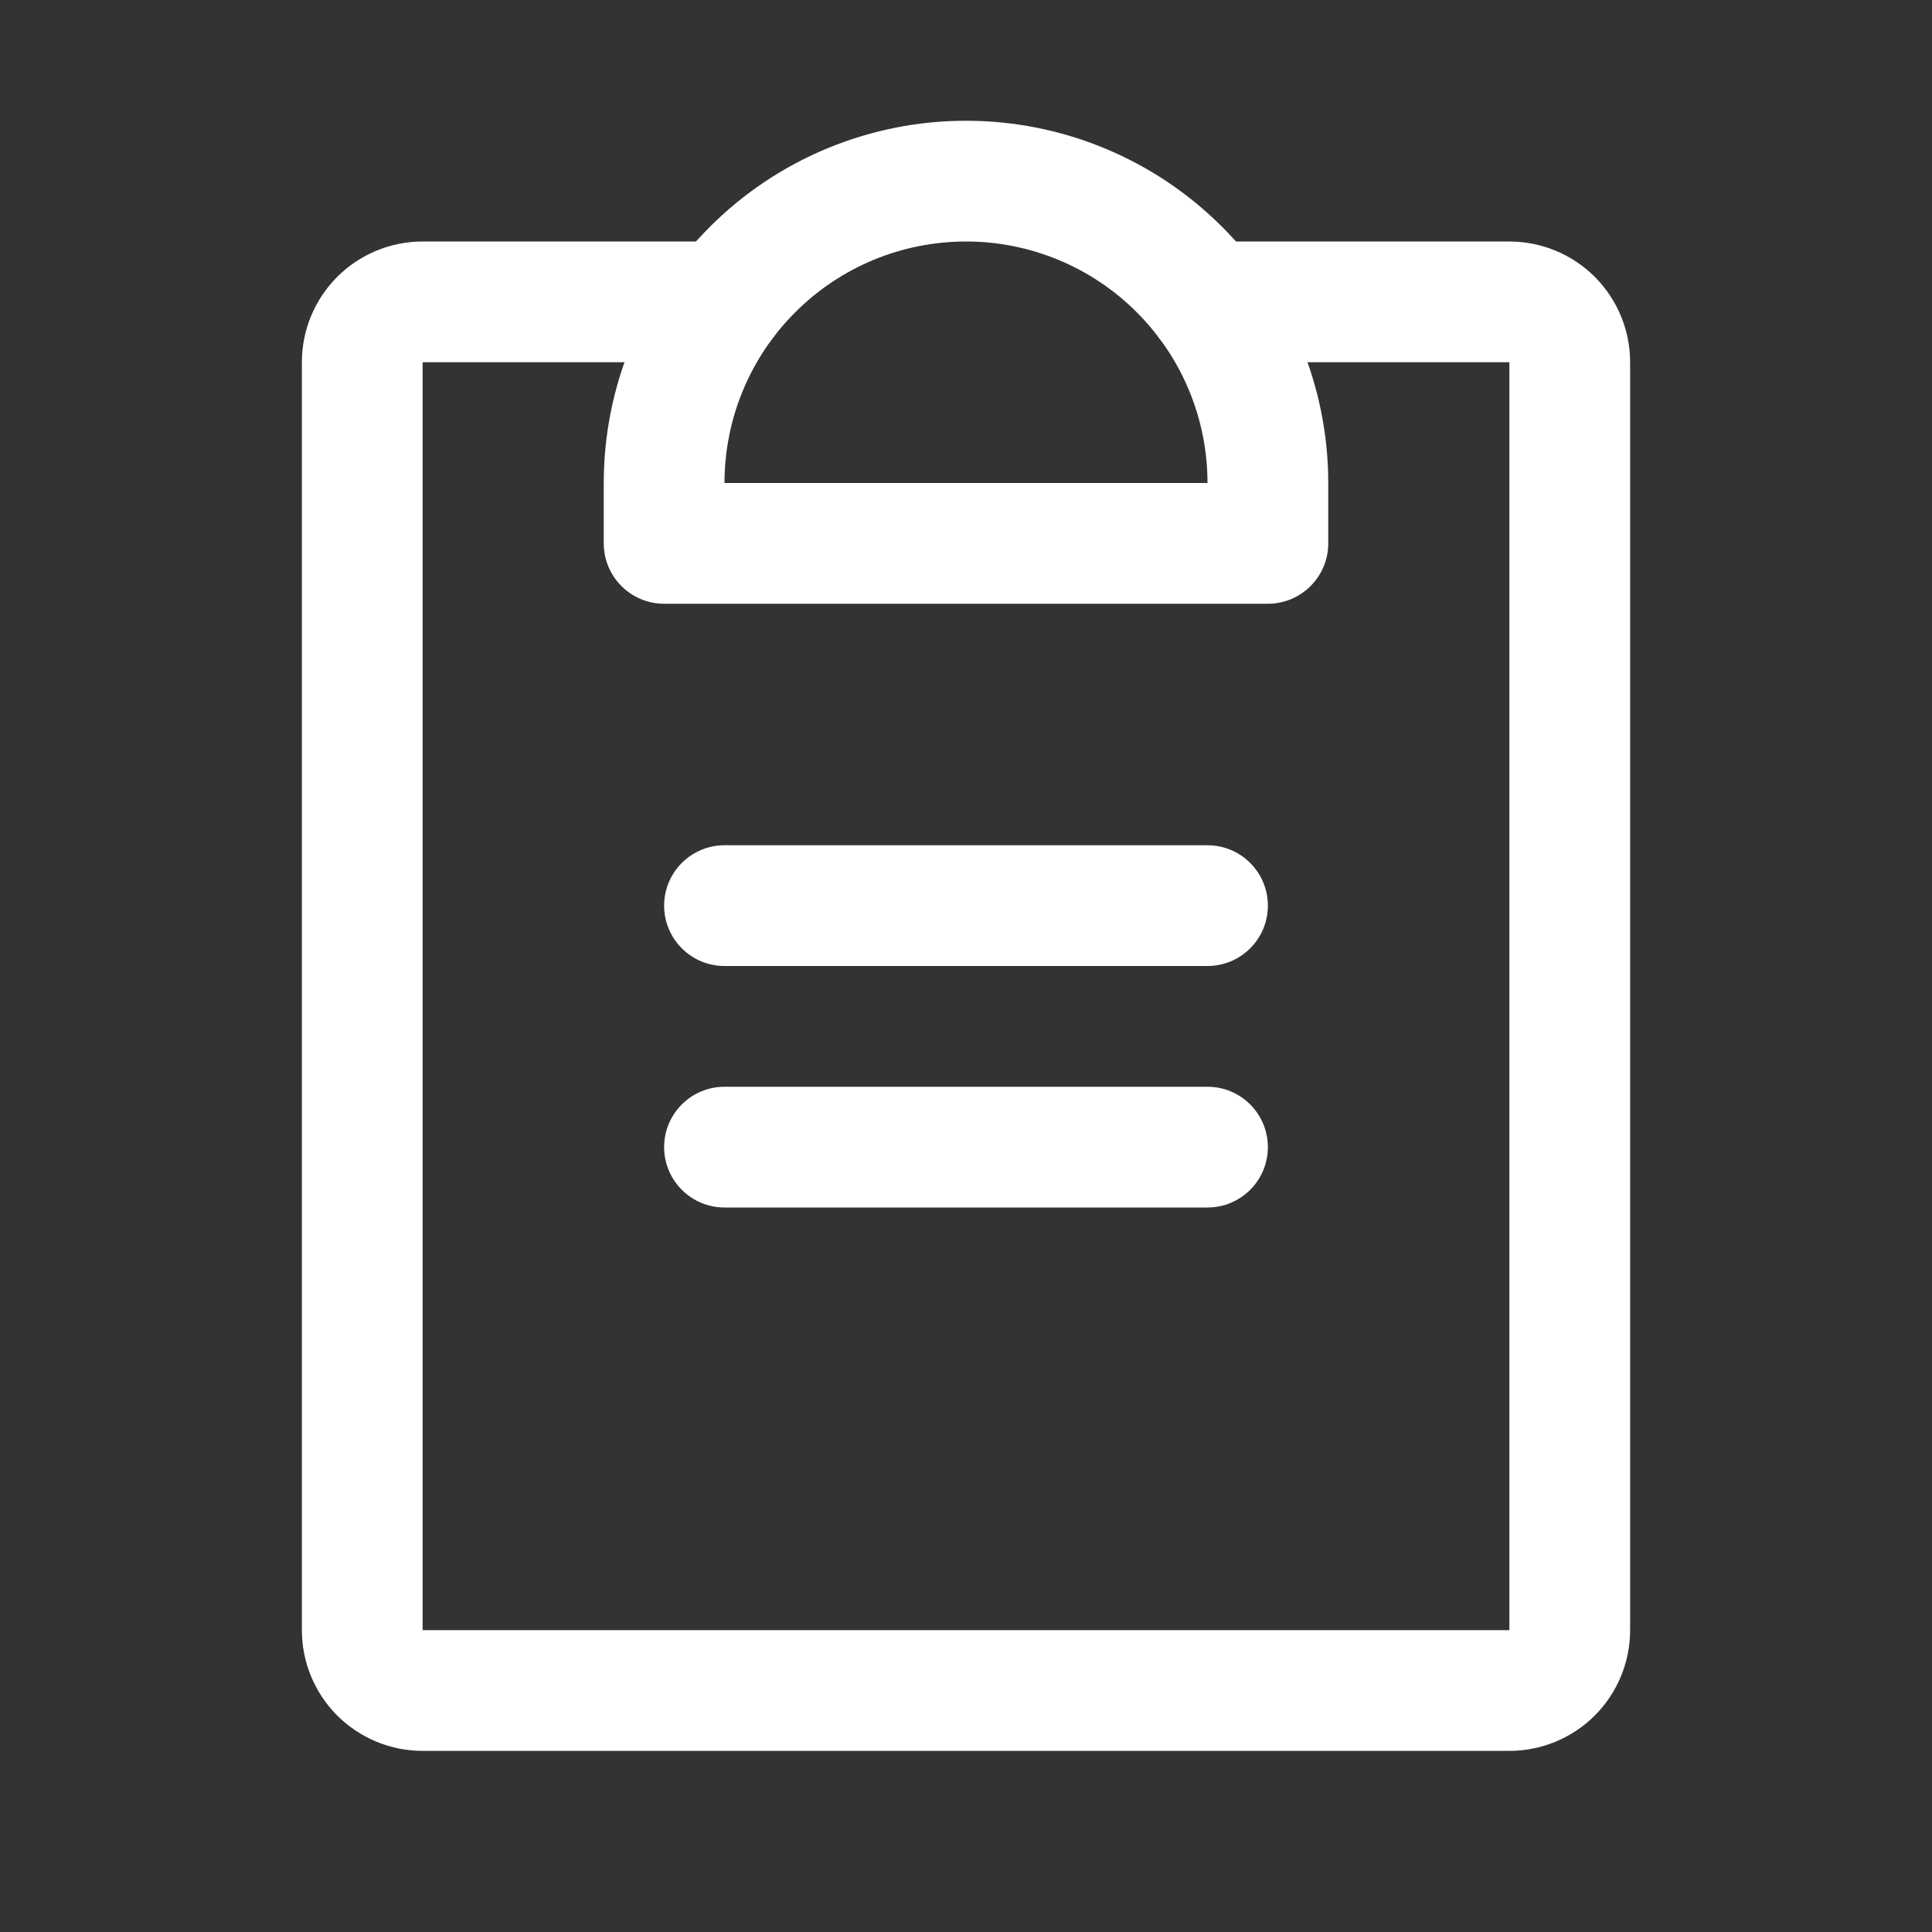
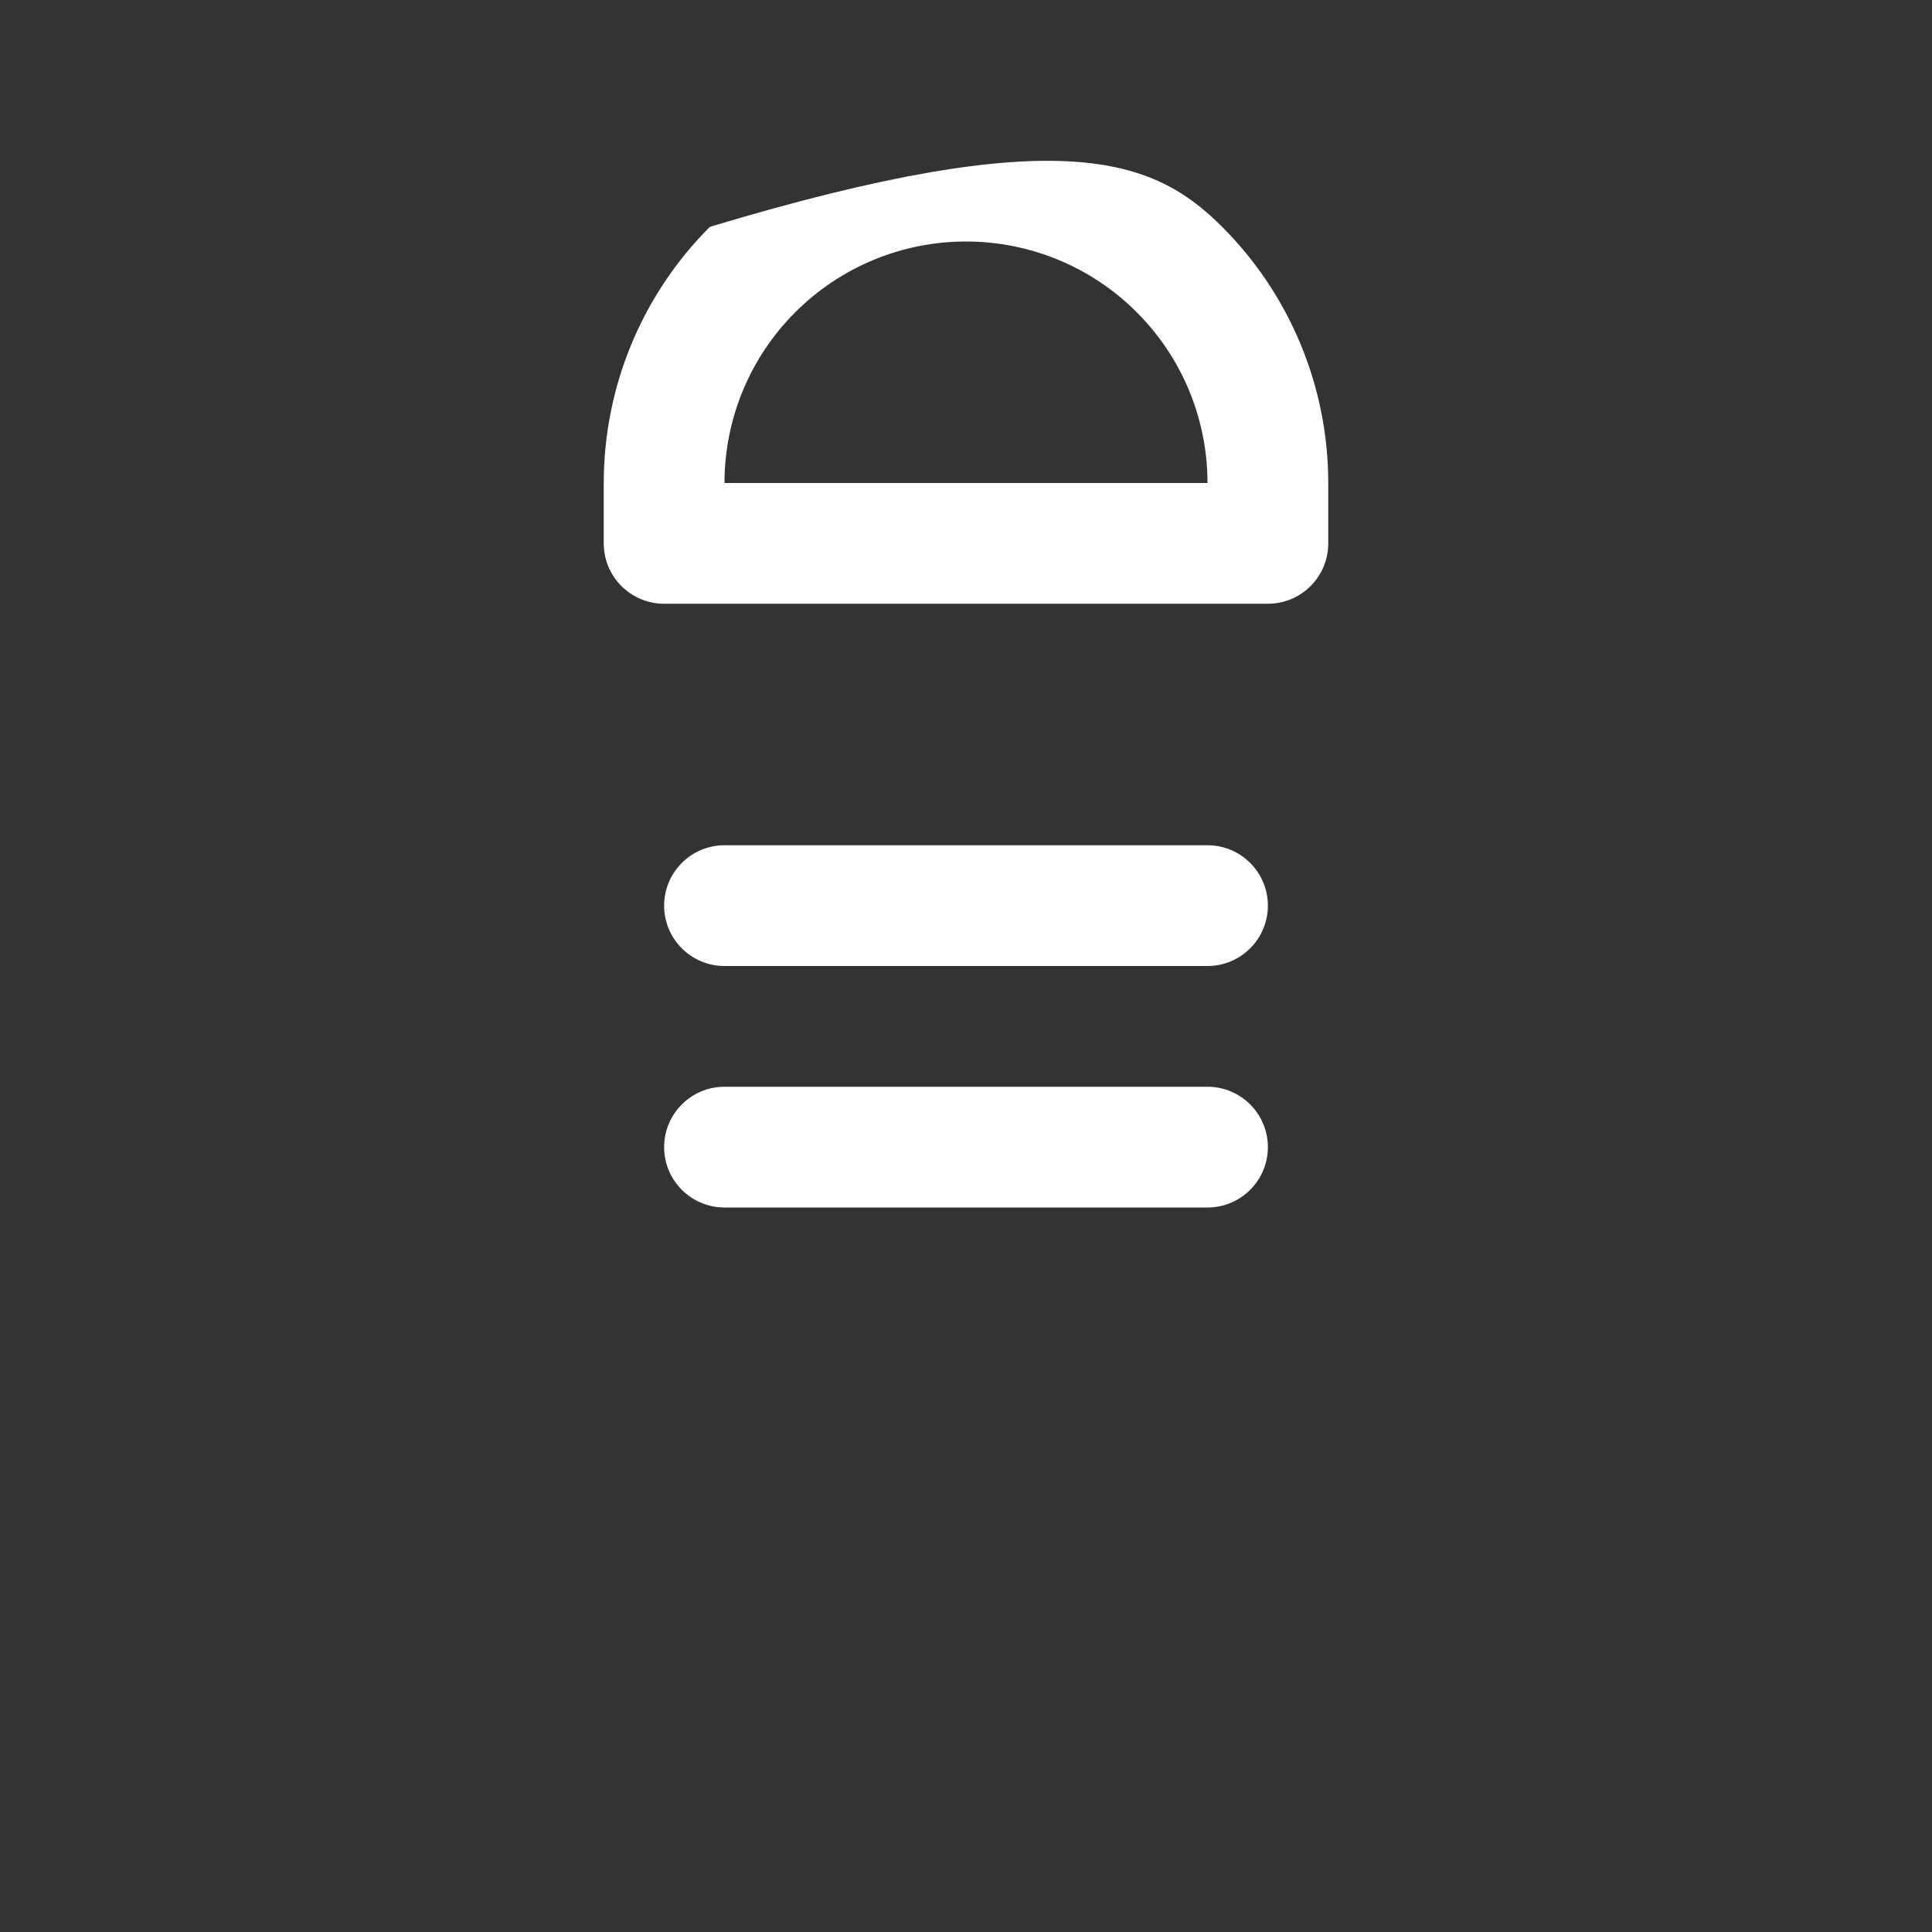
<svg xmlns="http://www.w3.org/2000/svg" width="24" height="24" viewBox="0 0 24 24" fill="none">
  <rect x="0" y="0" width="24" height="24" fill="#333333" stroke="none" />
  <path fill-rule="evenodd" clip-rule="evenodd" d="M8.25 14.25C8.25 13.836 8.586 13.5 9 13.5H15C15.414 13.5 15.75 13.836 15.75 14.25C15.75 14.664 15.414 15 15 15H9C8.586 15 8.25 14.664 8.25 14.25Z" fill="white" />
  <path fill-rule="evenodd" clip-rule="evenodd" d="M8.25 11.25C8.25 10.836 8.586 10.5 9 10.5H15C15.414 10.5 15.75 10.836 15.75 11.25C15.75 11.664 15.414 12 15 12H9C8.586 12 8.25 11.664 8.25 11.25Z" fill="white" />
-   <path fill-rule="evenodd" clip-rule="evenodd" d="M4.189 3.439C4.471 3.158 4.852 3 5.25 3H9C9.414 3 9.75 3.336 9.75 3.75C9.75 4.164 9.414 4.5 9 4.5L5.25 4.5L5.25 20.25H18.75V4.5H15C14.586 4.5 14.25 4.164 14.25 3.75C14.25 3.336 14.586 3 15 3H18.75C19.148 3 19.529 3.158 19.811 3.439C20.092 3.721 20.25 4.102 20.25 4.5V20.25C20.25 20.648 20.092 21.029 19.811 21.311C19.529 21.592 19.148 21.75 18.75 21.75H5.25C4.852 21.75 4.471 21.592 4.189 21.311C3.908 21.029 3.75 20.648 3.75 20.25V4.5C3.75 4.102 3.908 3.721 4.189 3.439Z" fill="white" />
-   <path fill-rule="evenodd" clip-rule="evenodd" d="M12 3C11.204 3 10.441 3.316 9.879 3.879C9.316 4.441 9 5.204 9 6H15C15 5.204 14.684 4.441 14.121 3.879C13.559 3.316 12.796 3 12 3ZM8.818 2.818C9.662 1.974 10.806 1.5 12 1.5C13.194 1.5 14.338 1.974 15.182 2.818C16.026 3.662 16.5 4.807 16.5 6V6.75C16.5 7.164 16.164 7.5 15.75 7.5H8.25C7.836 7.5 7.5 7.164 7.5 6.75V6C7.5 4.807 7.974 3.662 8.818 2.818Z" fill="white" />
+   <path fill-rule="evenodd" clip-rule="evenodd" d="M12 3C11.204 3 10.441 3.316 9.879 3.879C9.316 4.441 9 5.204 9 6H15C15 5.204 14.684 4.441 14.121 3.879C13.559 3.316 12.796 3 12 3ZM8.818 2.818C13.194 1.5 14.338 1.974 15.182 2.818C16.026 3.662 16.5 4.807 16.5 6V6.75C16.5 7.164 16.164 7.5 15.75 7.5H8.25C7.836 7.5 7.5 7.164 7.5 6.75V6C7.5 4.807 7.974 3.662 8.818 2.818Z" fill="white" />
</svg>